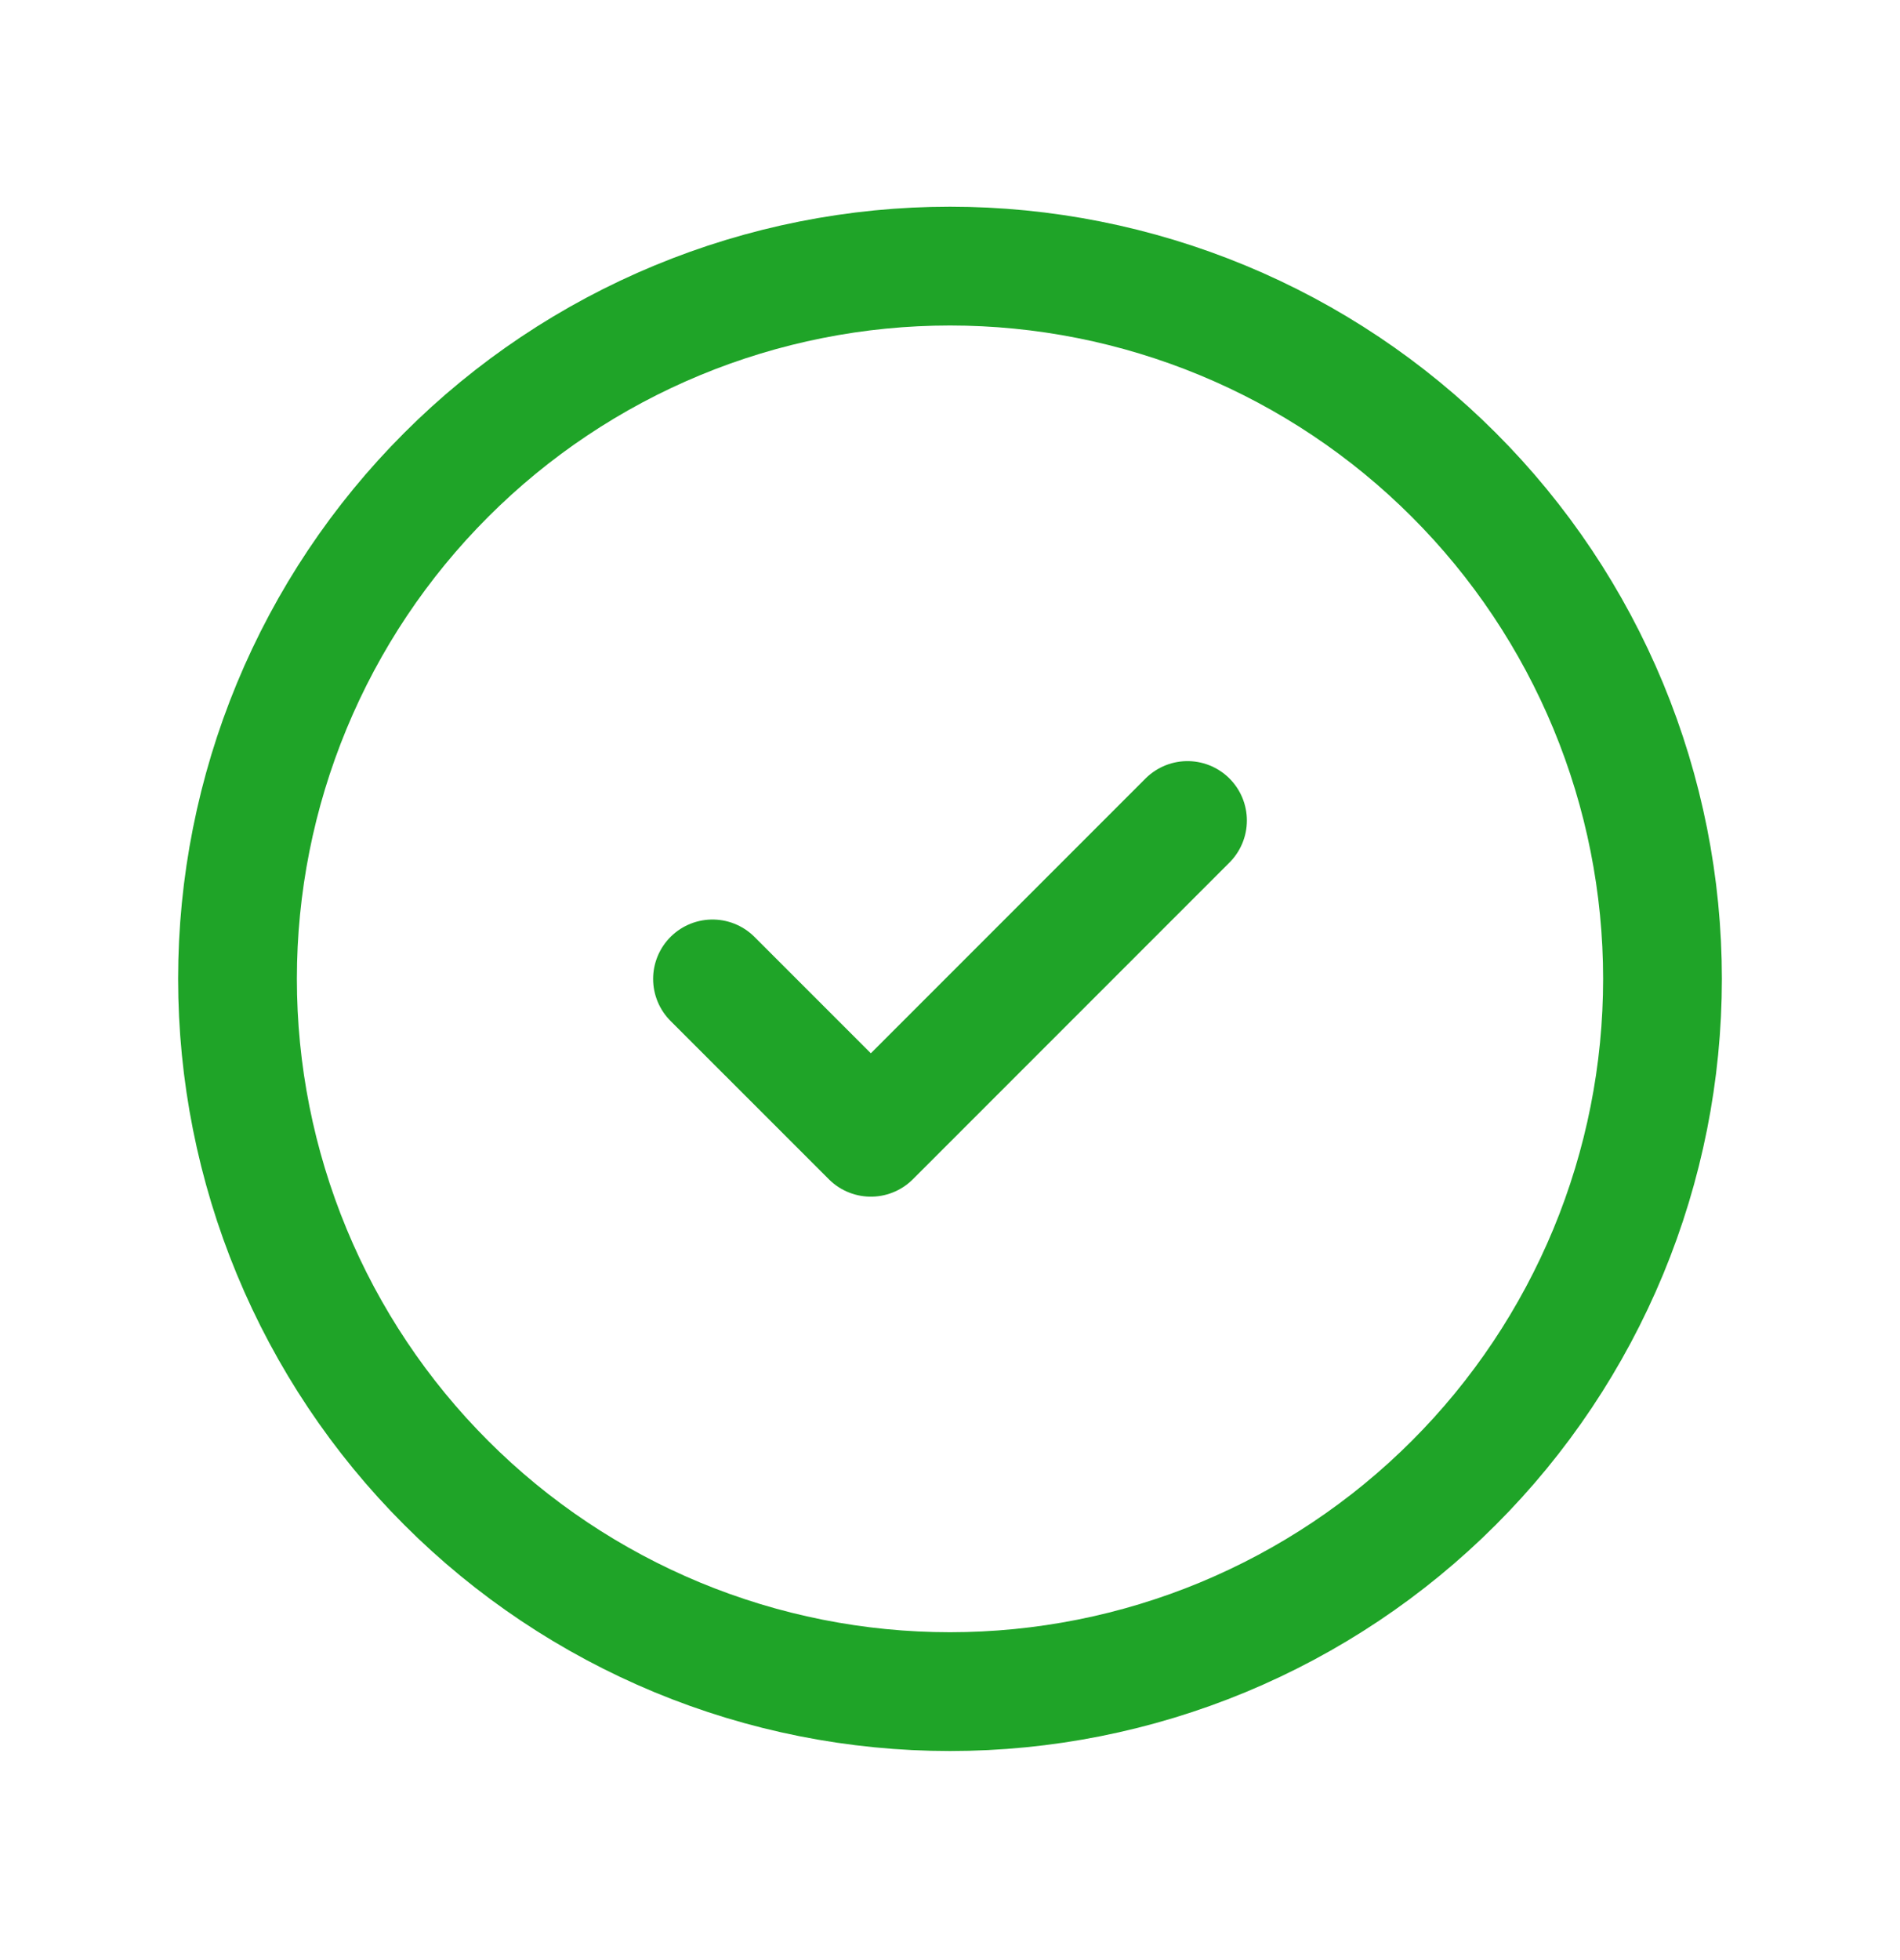
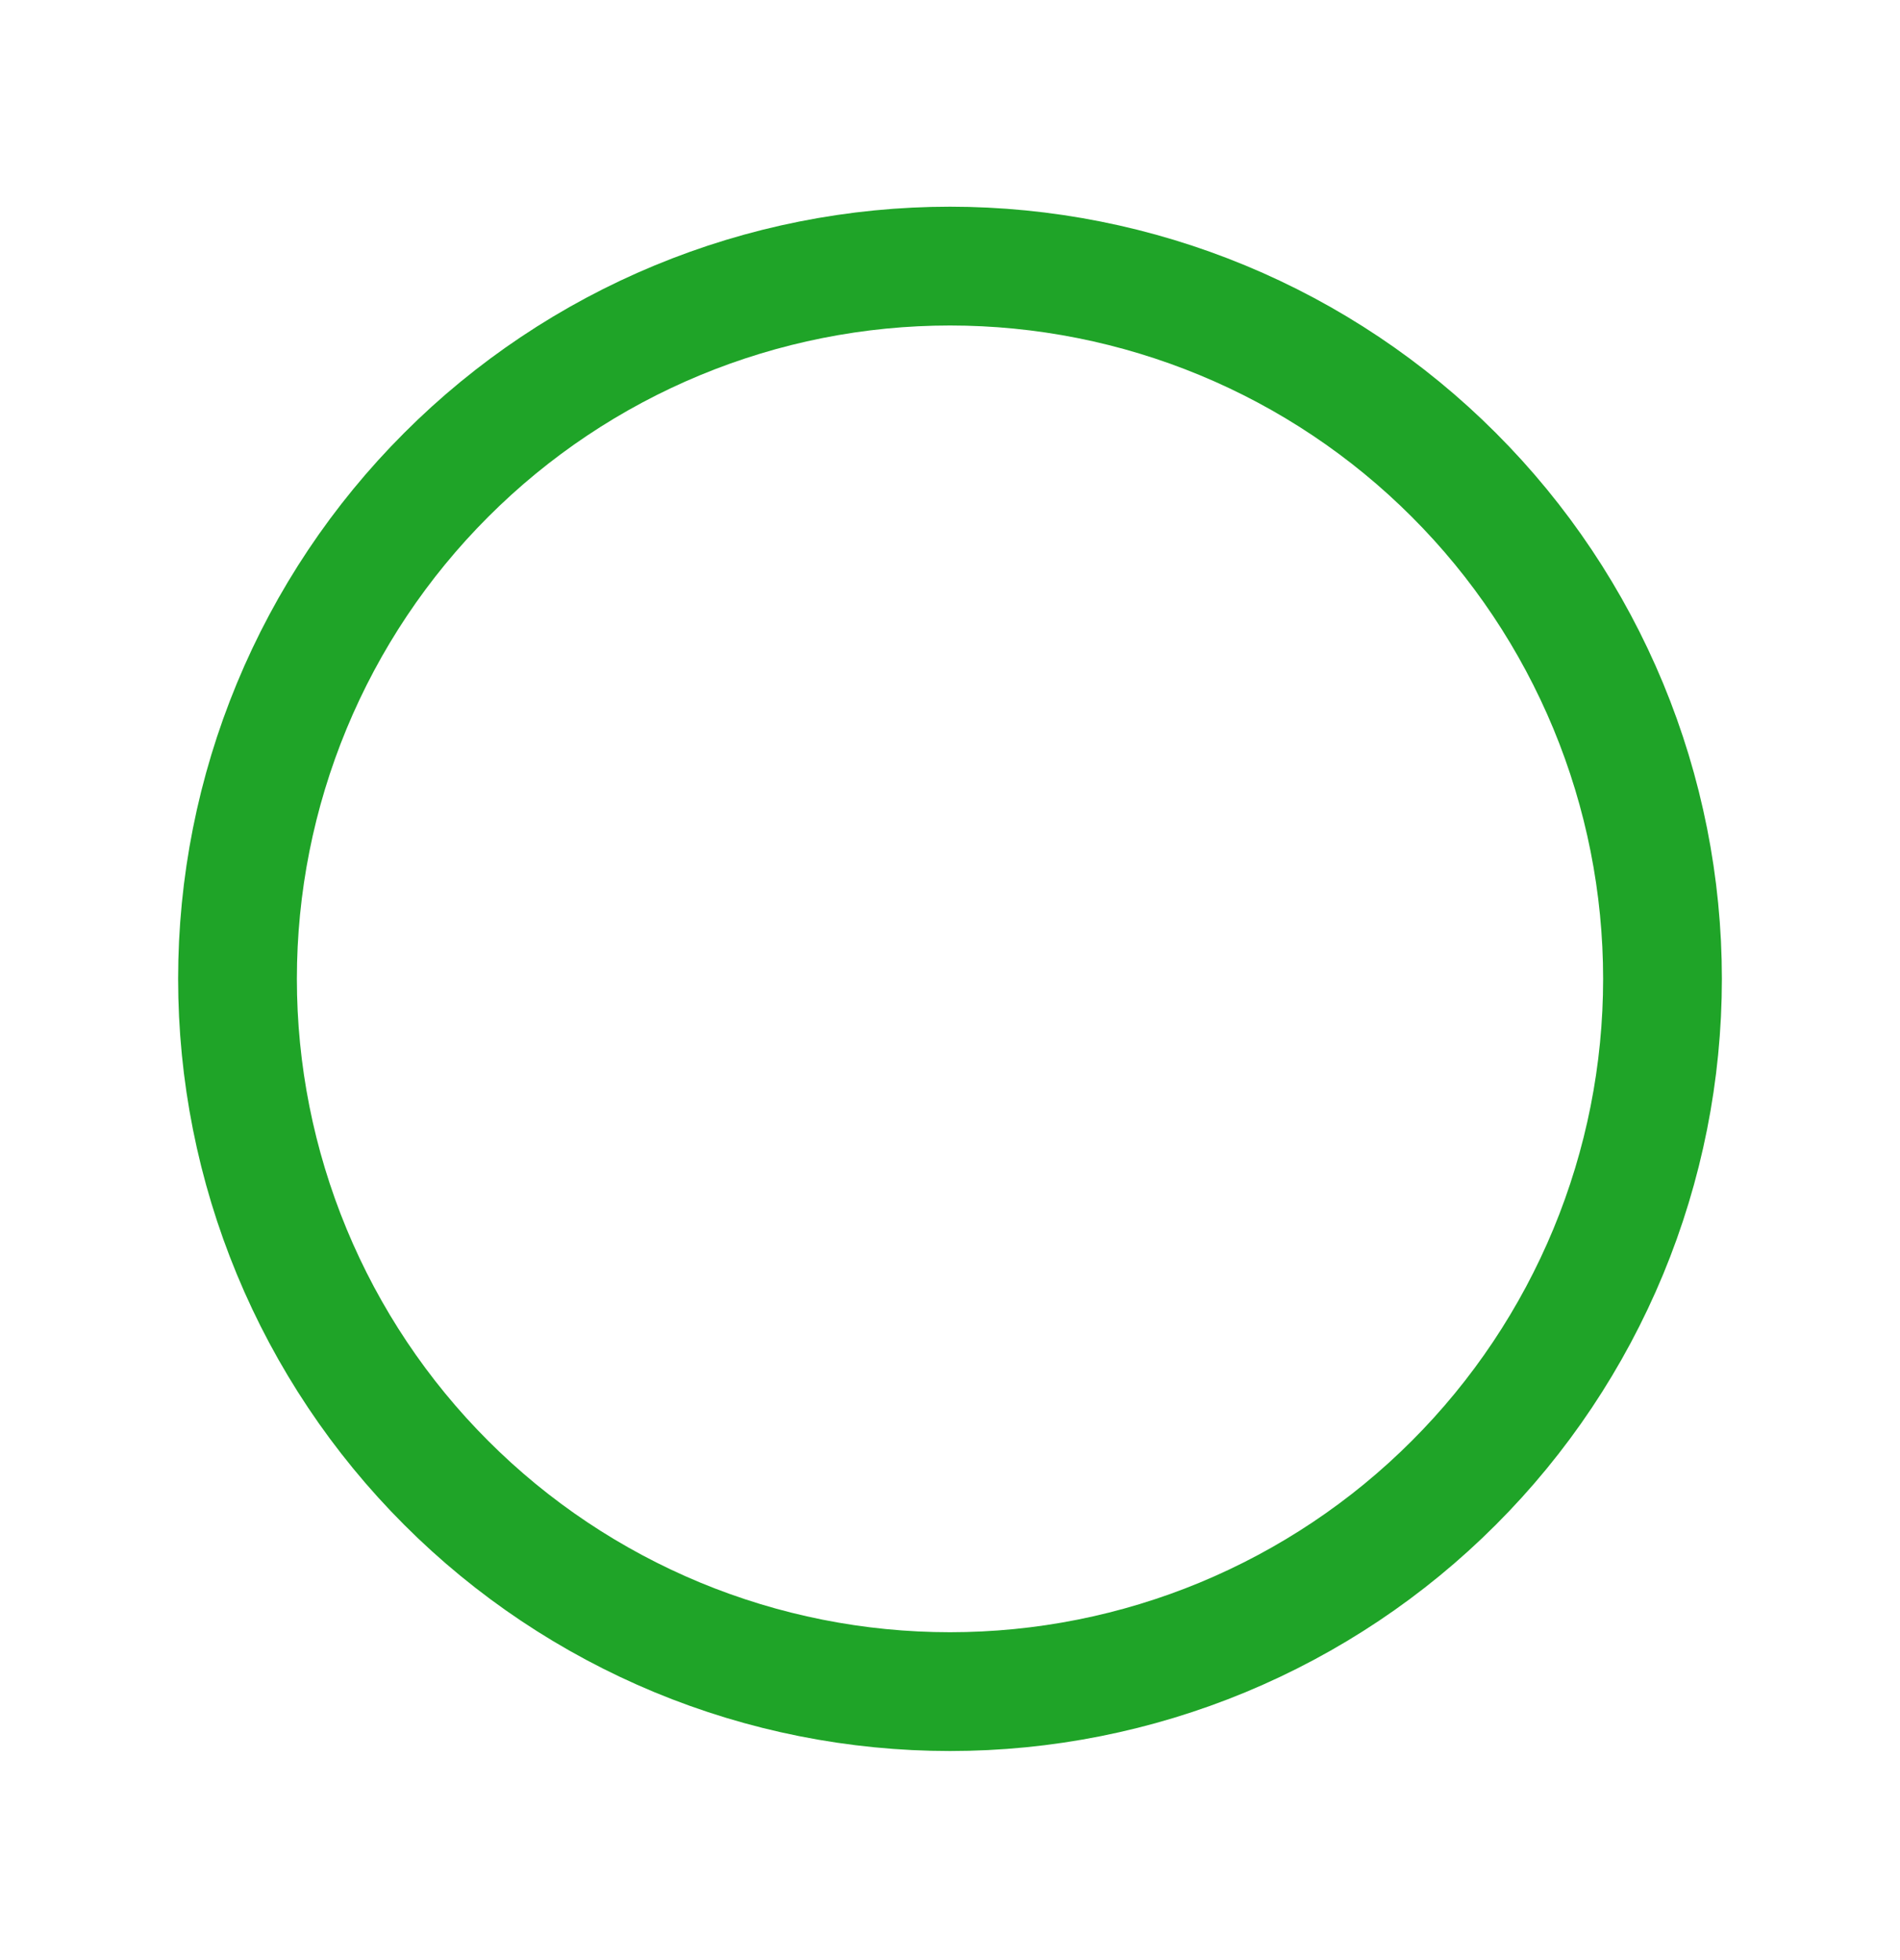
<svg xmlns="http://www.w3.org/2000/svg" width="32" height="33" viewBox="0 0 32 33" fill="none">
  <path d="M4 16.48C4 18.056 4.31 19.616 4.913 21.072C5.516 22.528 6.4 23.851 7.515 24.965C8.629 26.08 9.952 26.963 11.408 27.567C12.864 28.17 14.424 28.48 16 28.48C17.576 28.48 19.136 28.17 20.592 27.567C22.048 26.963 23.371 26.08 24.485 24.965C25.6 23.851 26.483 22.528 27.087 21.072C27.69 19.616 28 18.056 28 16.48C28 14.904 27.69 13.344 27.087 11.888C26.483 10.432 25.6 9.109 24.485 7.995C23.371 6.88 22.048 5.996 20.592 5.393C19.136 4.79 17.576 4.48 16 4.48C14.424 4.48 12.864 4.79 11.408 5.393C9.952 5.996 8.629 6.88 7.515 7.995C6.4 9.109 5.516 10.432 4.913 11.888C4.31 13.344 4 14.904 4 16.48Z" stroke="#1FA428" stroke-width="2" stroke-linecap="round" stroke-linejoin="round" />
-   <path d="M12 16.481L14.667 19.147L20 13.814" stroke="#1FA428" stroke-width="2" stroke-linecap="round" stroke-linejoin="round" />
</svg>